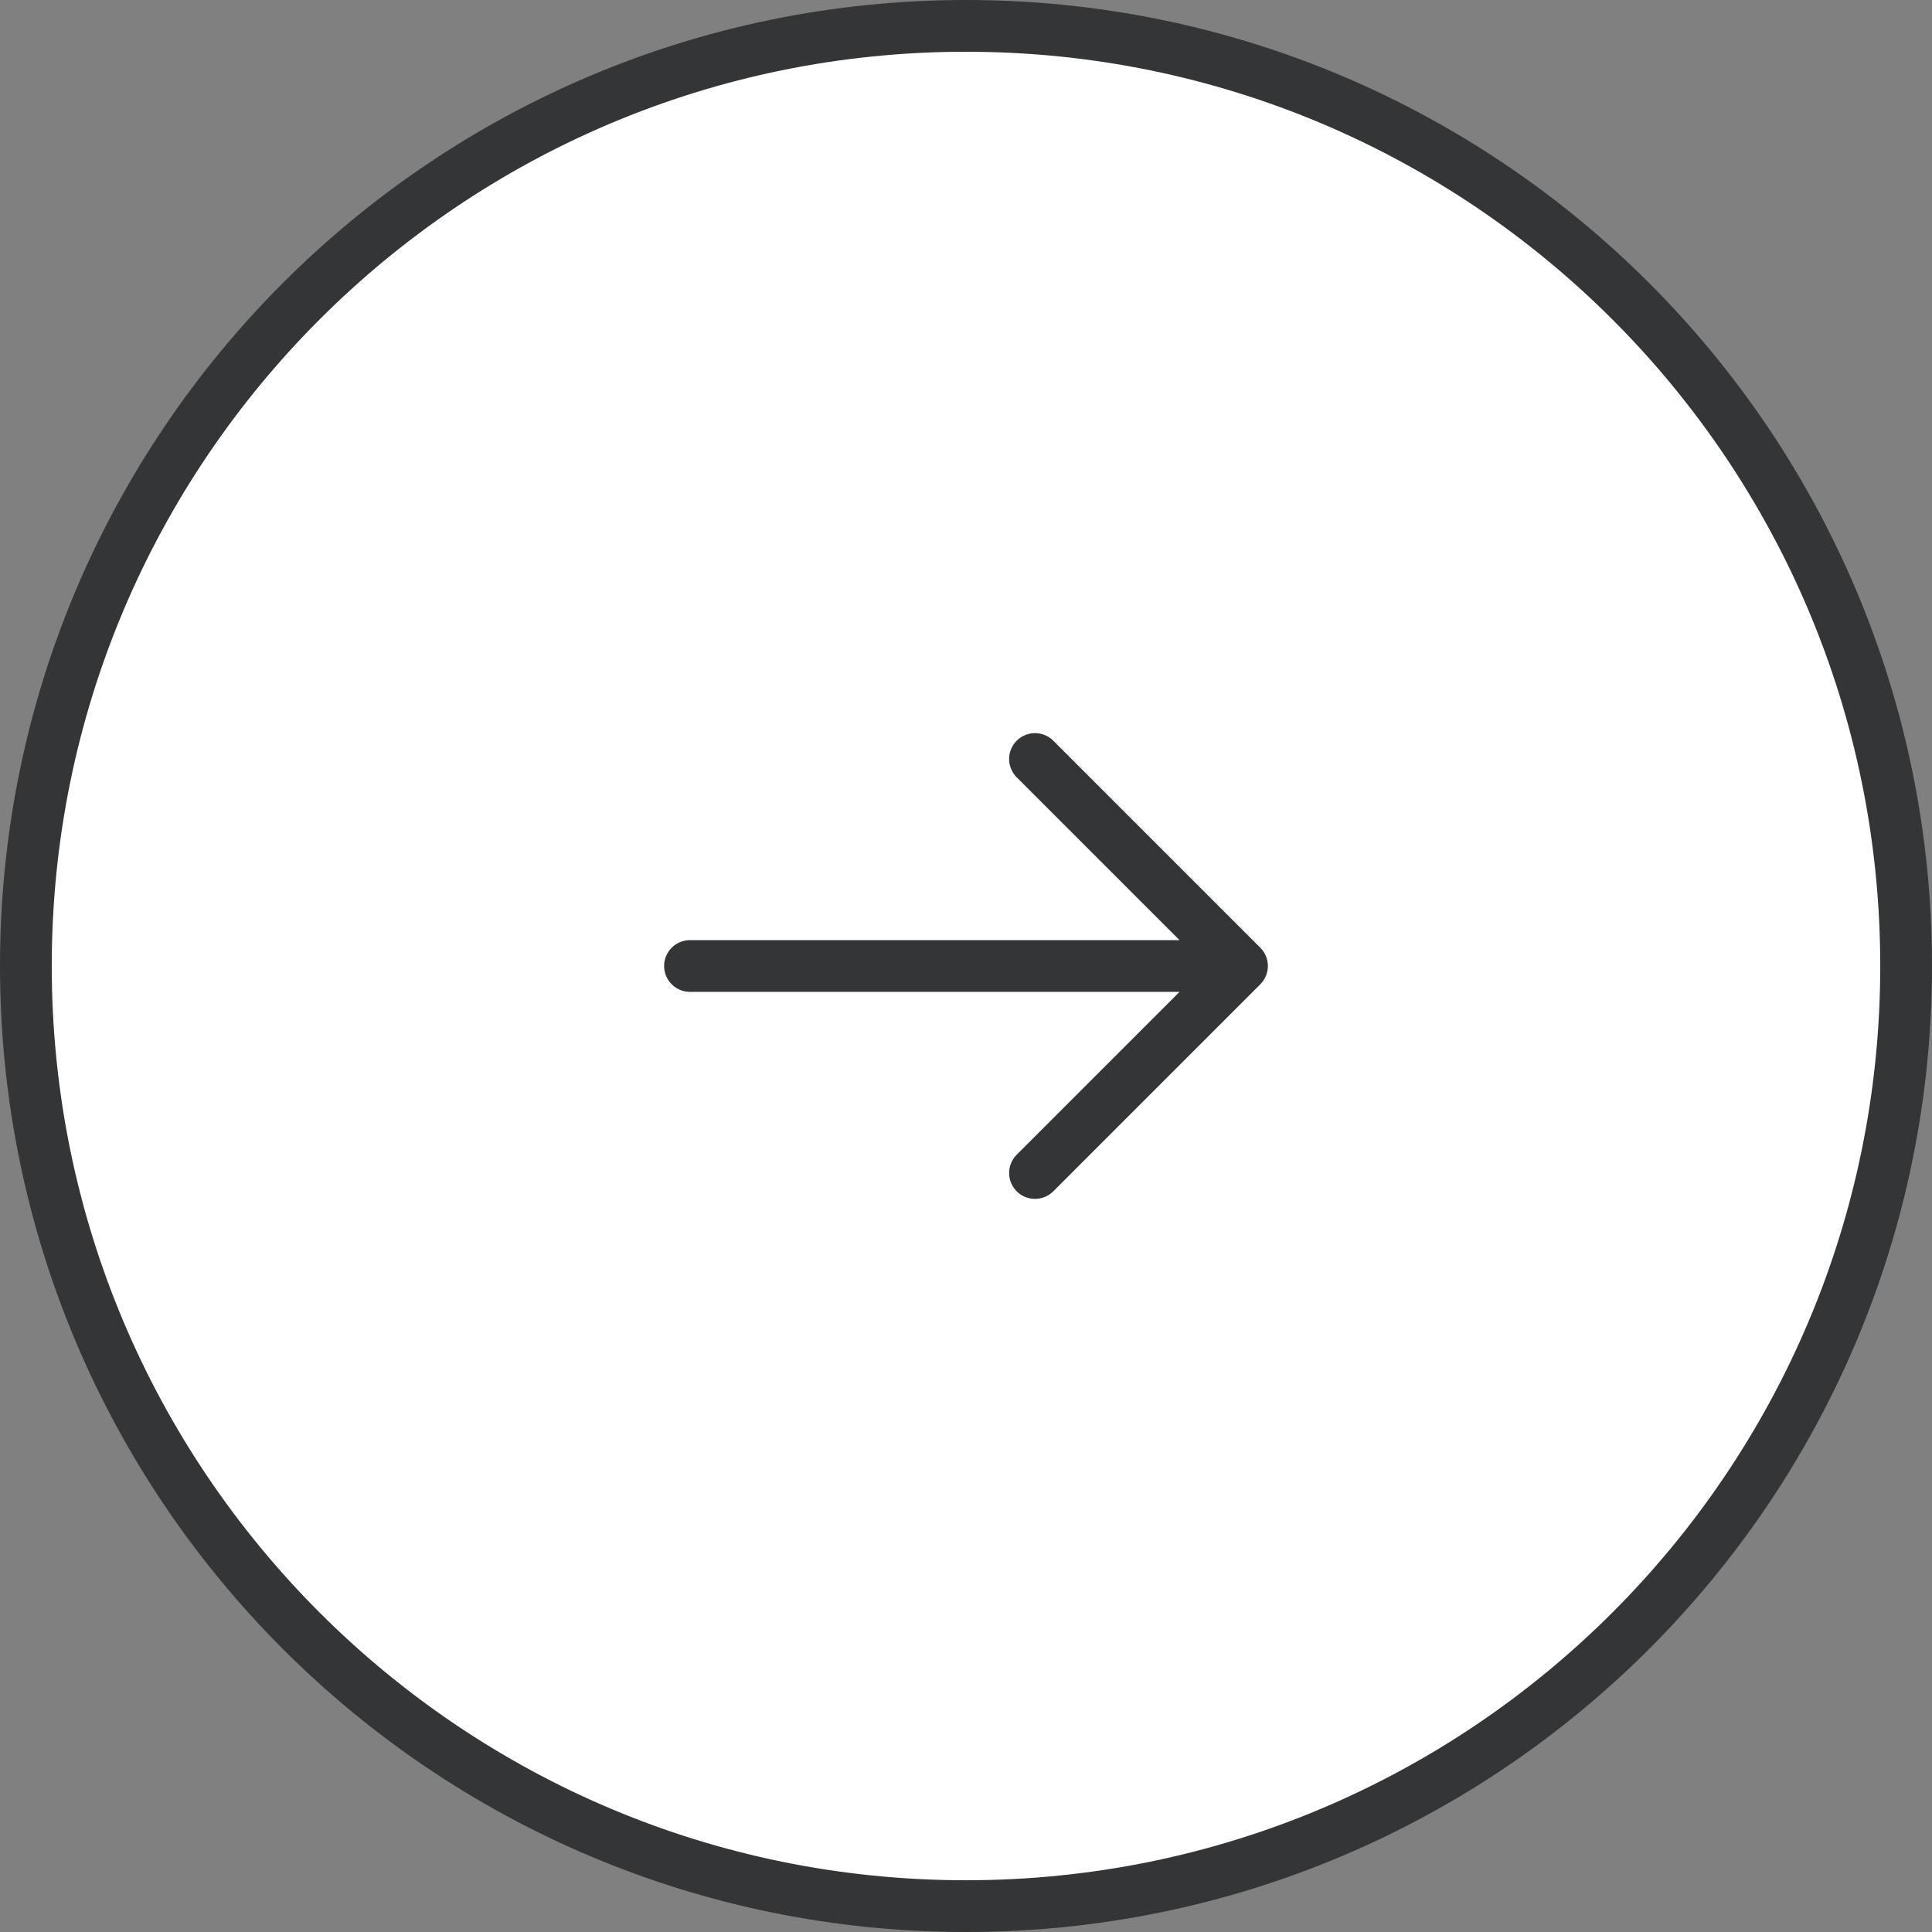
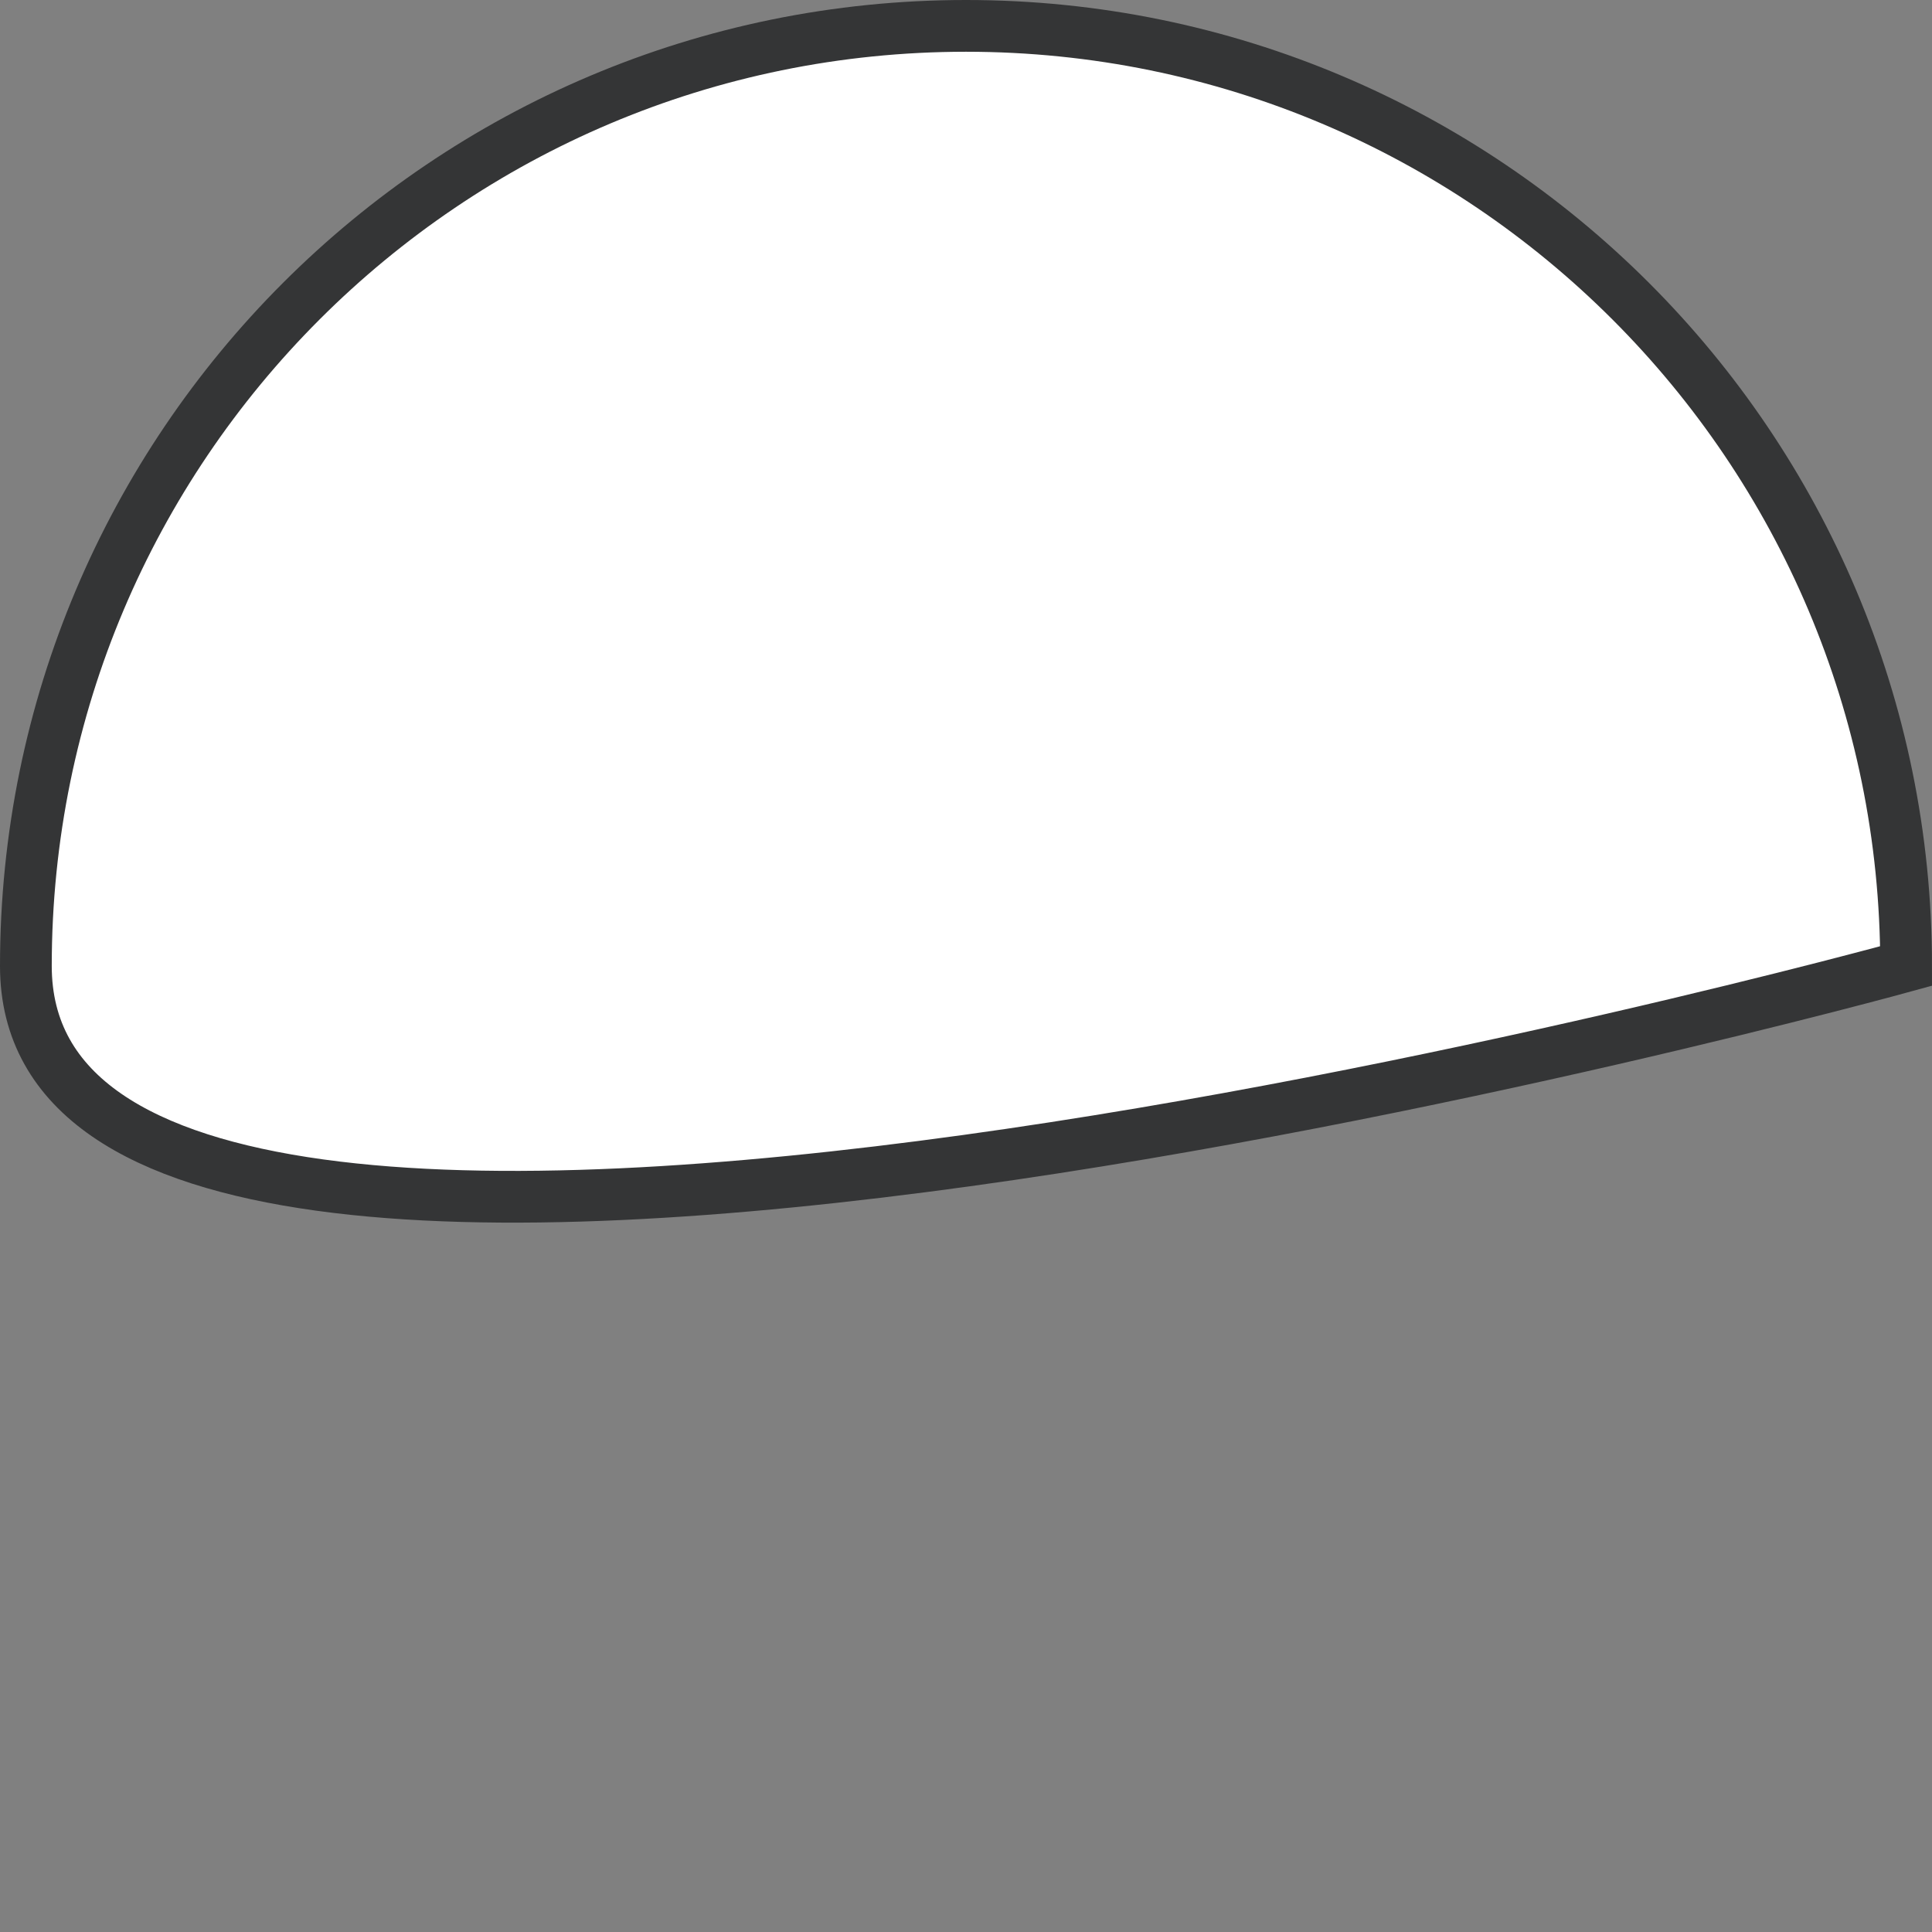
<svg xmlns="http://www.w3.org/2000/svg" width="56" height="56">
  <rect width="100%" height="100%" fill="#808080" stroke="none" />
  <g stroke="#343536" stroke-width="1.5" fill="none" fill-rule="evenodd">
-     <path d="M55.25 28c0 15.05-12.2 27.25-27.25 27.25S.75 43.05.75 28 12.95.75 28 .75 55.25 12.95 55.25 28z" fill="#FFF" />
-     <path d="M20 28h16M30 22l6 6-6 6" stroke-linecap="round" stroke-linejoin="round" />
+     <path d="M55.25 28S.75 43.05.75 28 12.95.75 28 .75 55.25 12.95 55.25 28z" fill="#FFF" />
  </g>
</svg>